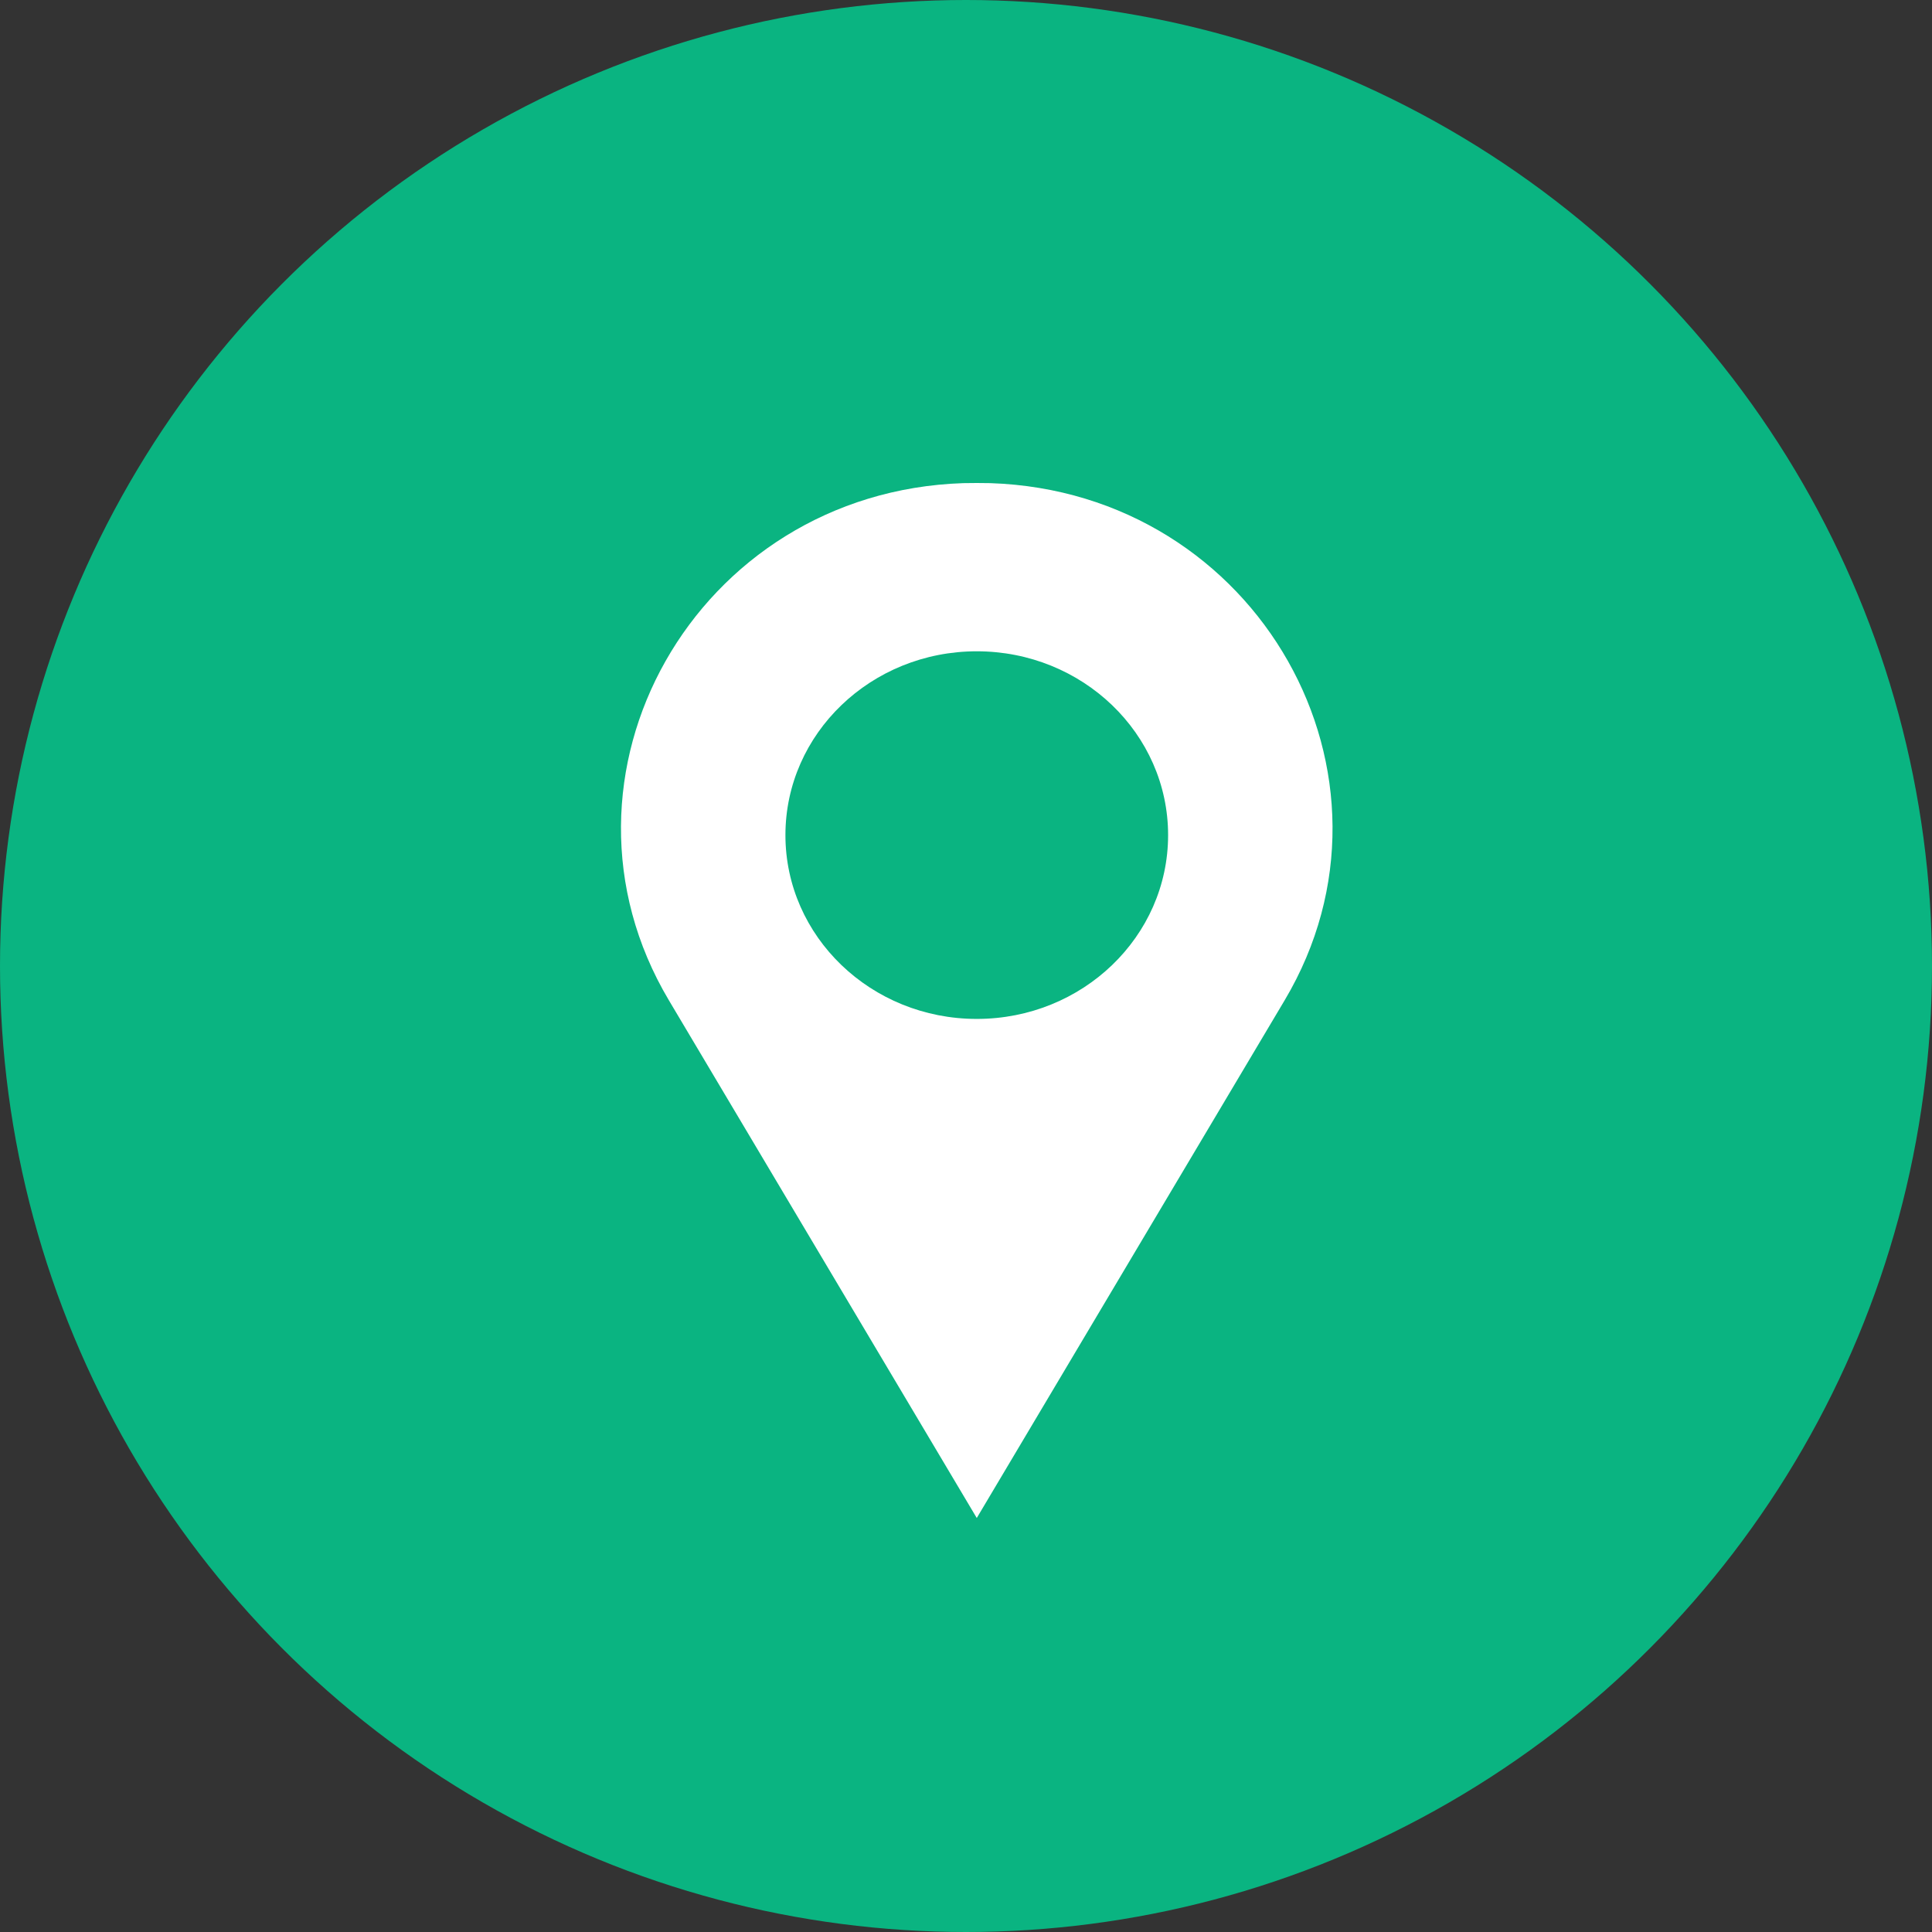
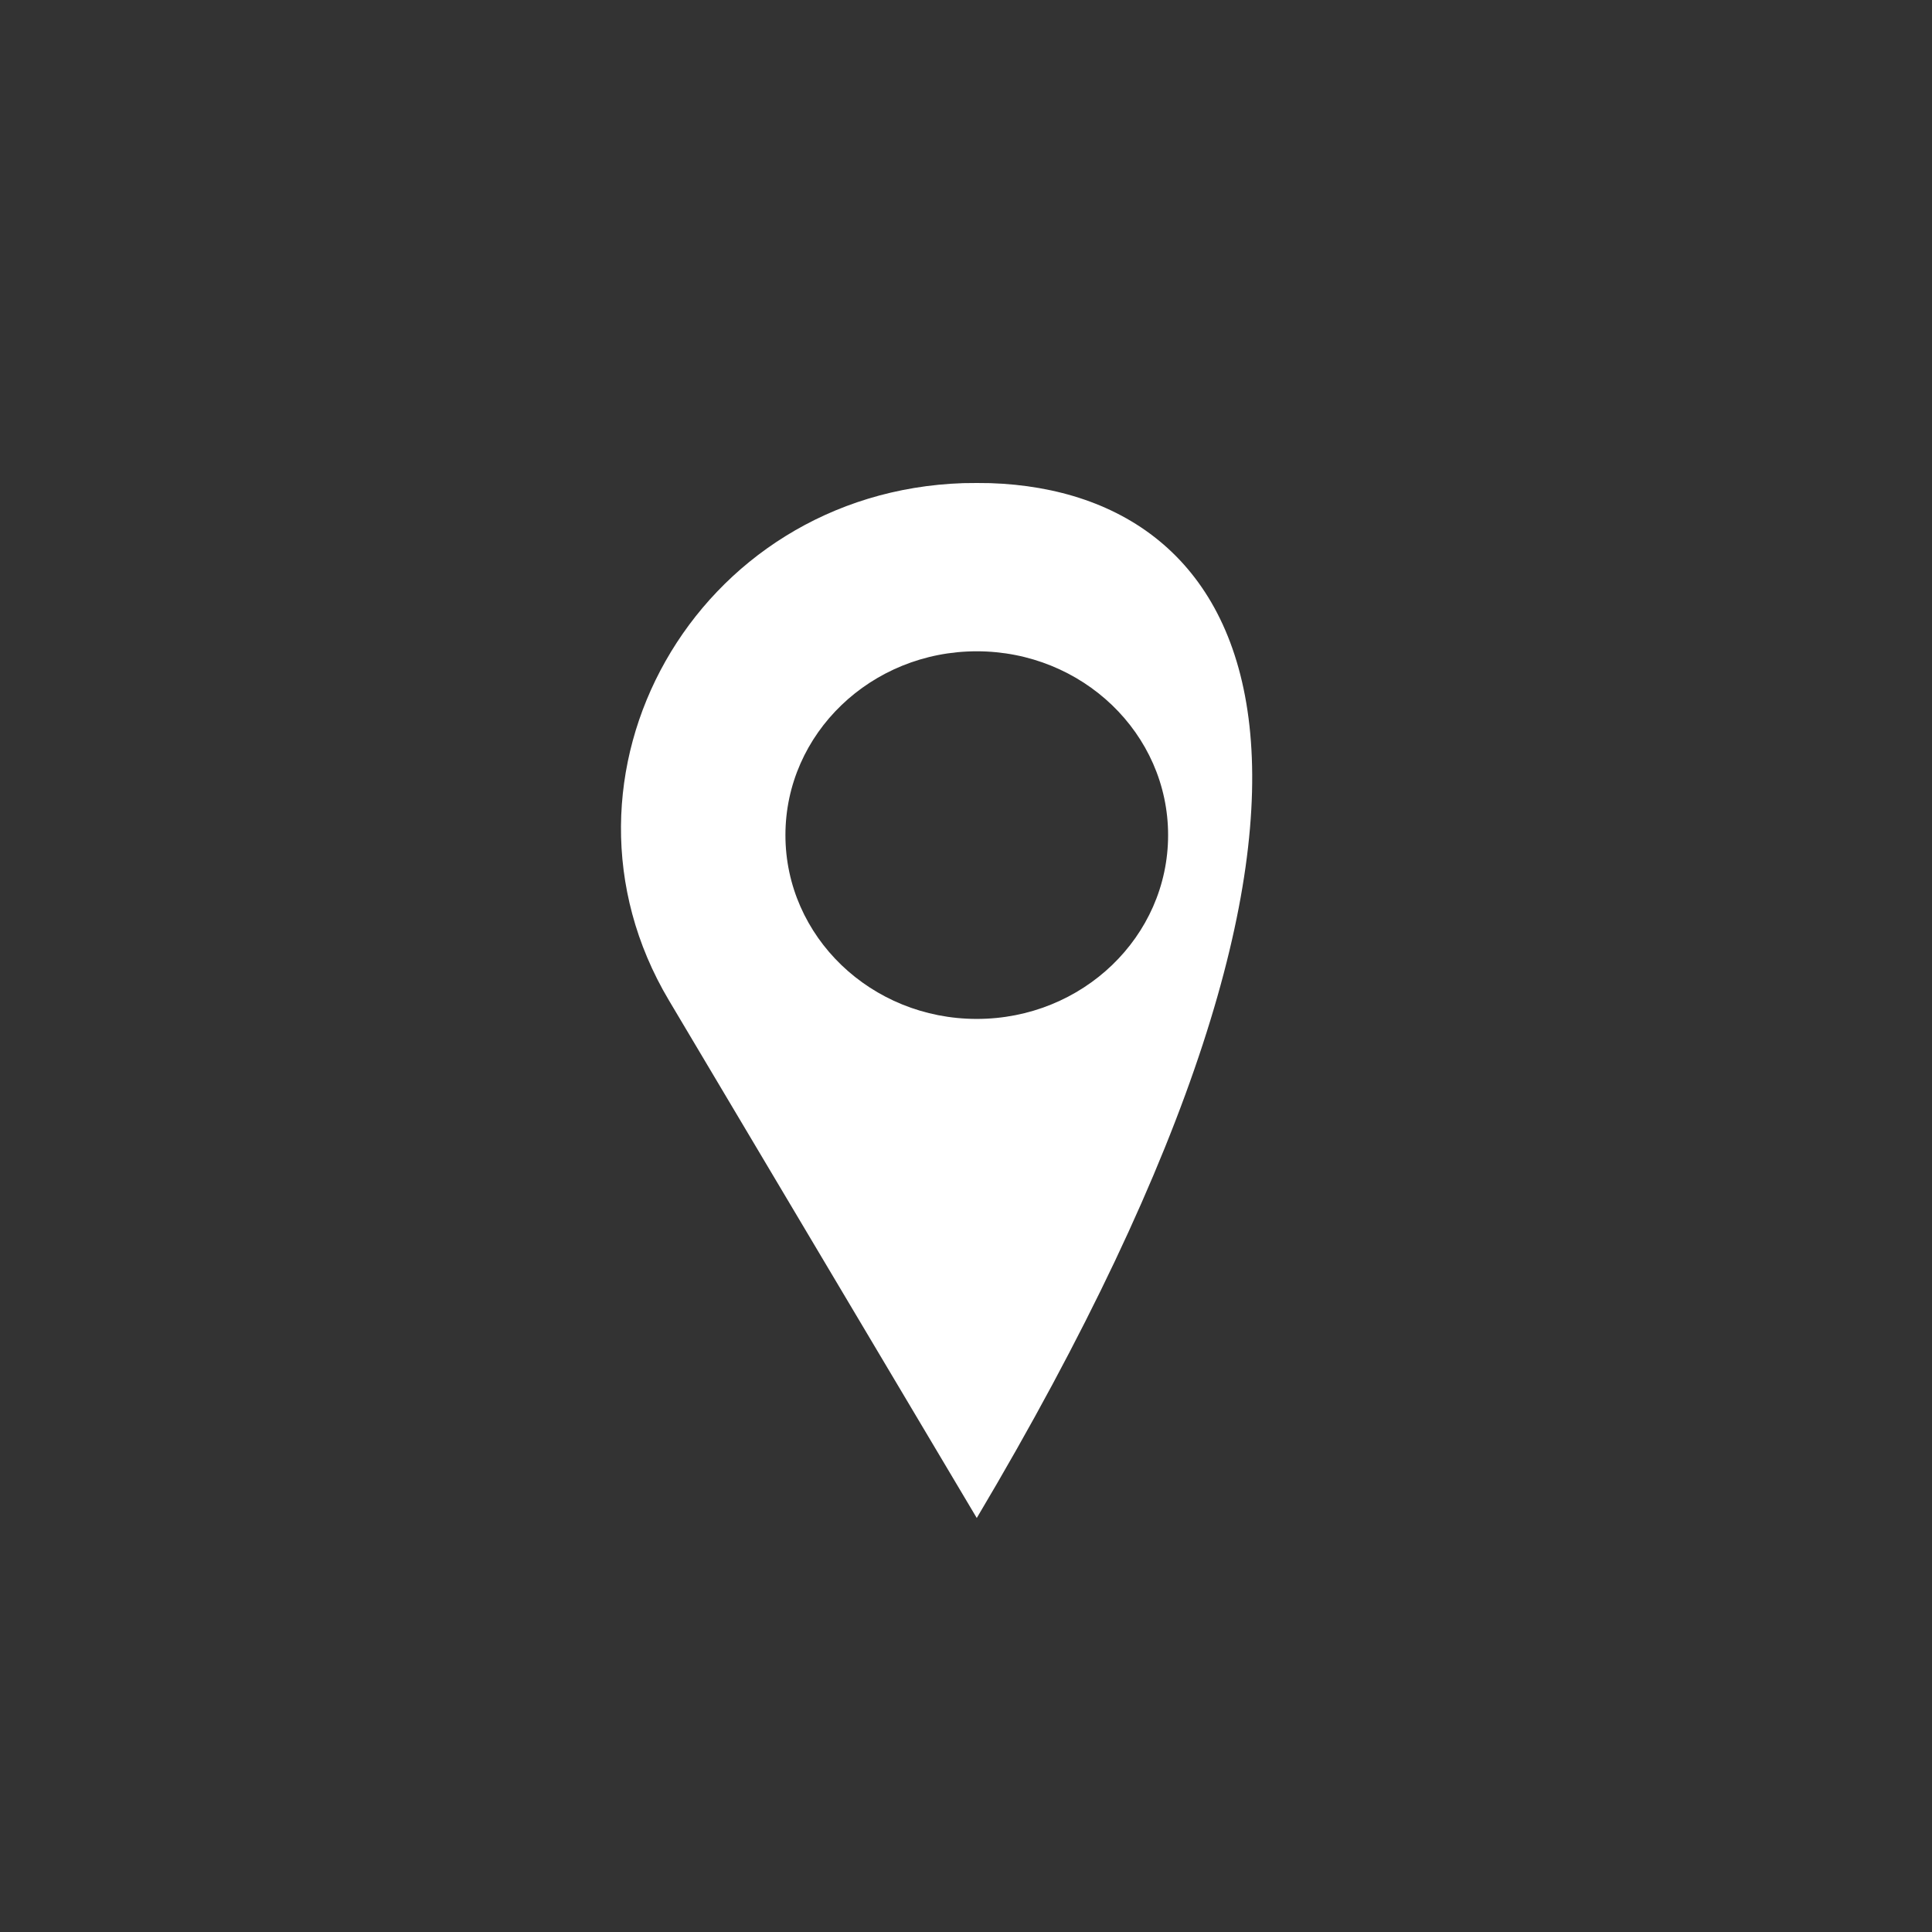
<svg xmlns="http://www.w3.org/2000/svg" width="28" height="28" viewBox="0 0 28 28" fill="none">
  <rect x="0" y="0" width="28" height="28" fill="#333333" stroke="none" />
-   <circle cx="14" cy="14" r="14" fill="#0AB481" />
-   <path d="M14.351 7.002C14.287 7.001 14.222 7 14.156 7C14.089 7 14.026 7.001 13.961 7.002C10.073 7.13 7.764 11.252 9.694 14.497L14.156 22L18.618 14.497C20.548 11.252 18.238 7.13 14.351 7.002ZM14.156 14.767C12.625 14.767 11.383 13.575 11.383 12.103C11.383 10.631 12.625 9.439 14.156 9.439C15.687 9.439 16.929 10.631 16.929 12.103C16.929 13.575 15.688 14.767 14.156 14.767Z" fill="white" />
+   <path d="M14.351 7.002C14.287 7.001 14.222 7 14.156 7C14.089 7 14.026 7.001 13.961 7.002C10.073 7.13 7.764 11.252 9.694 14.497L14.156 22C20.548 11.252 18.238 7.13 14.351 7.002ZM14.156 14.767C12.625 14.767 11.383 13.575 11.383 12.103C11.383 10.631 12.625 9.439 14.156 9.439C15.687 9.439 16.929 10.631 16.929 12.103C16.929 13.575 15.688 14.767 14.156 14.767Z" fill="white" />
</svg>